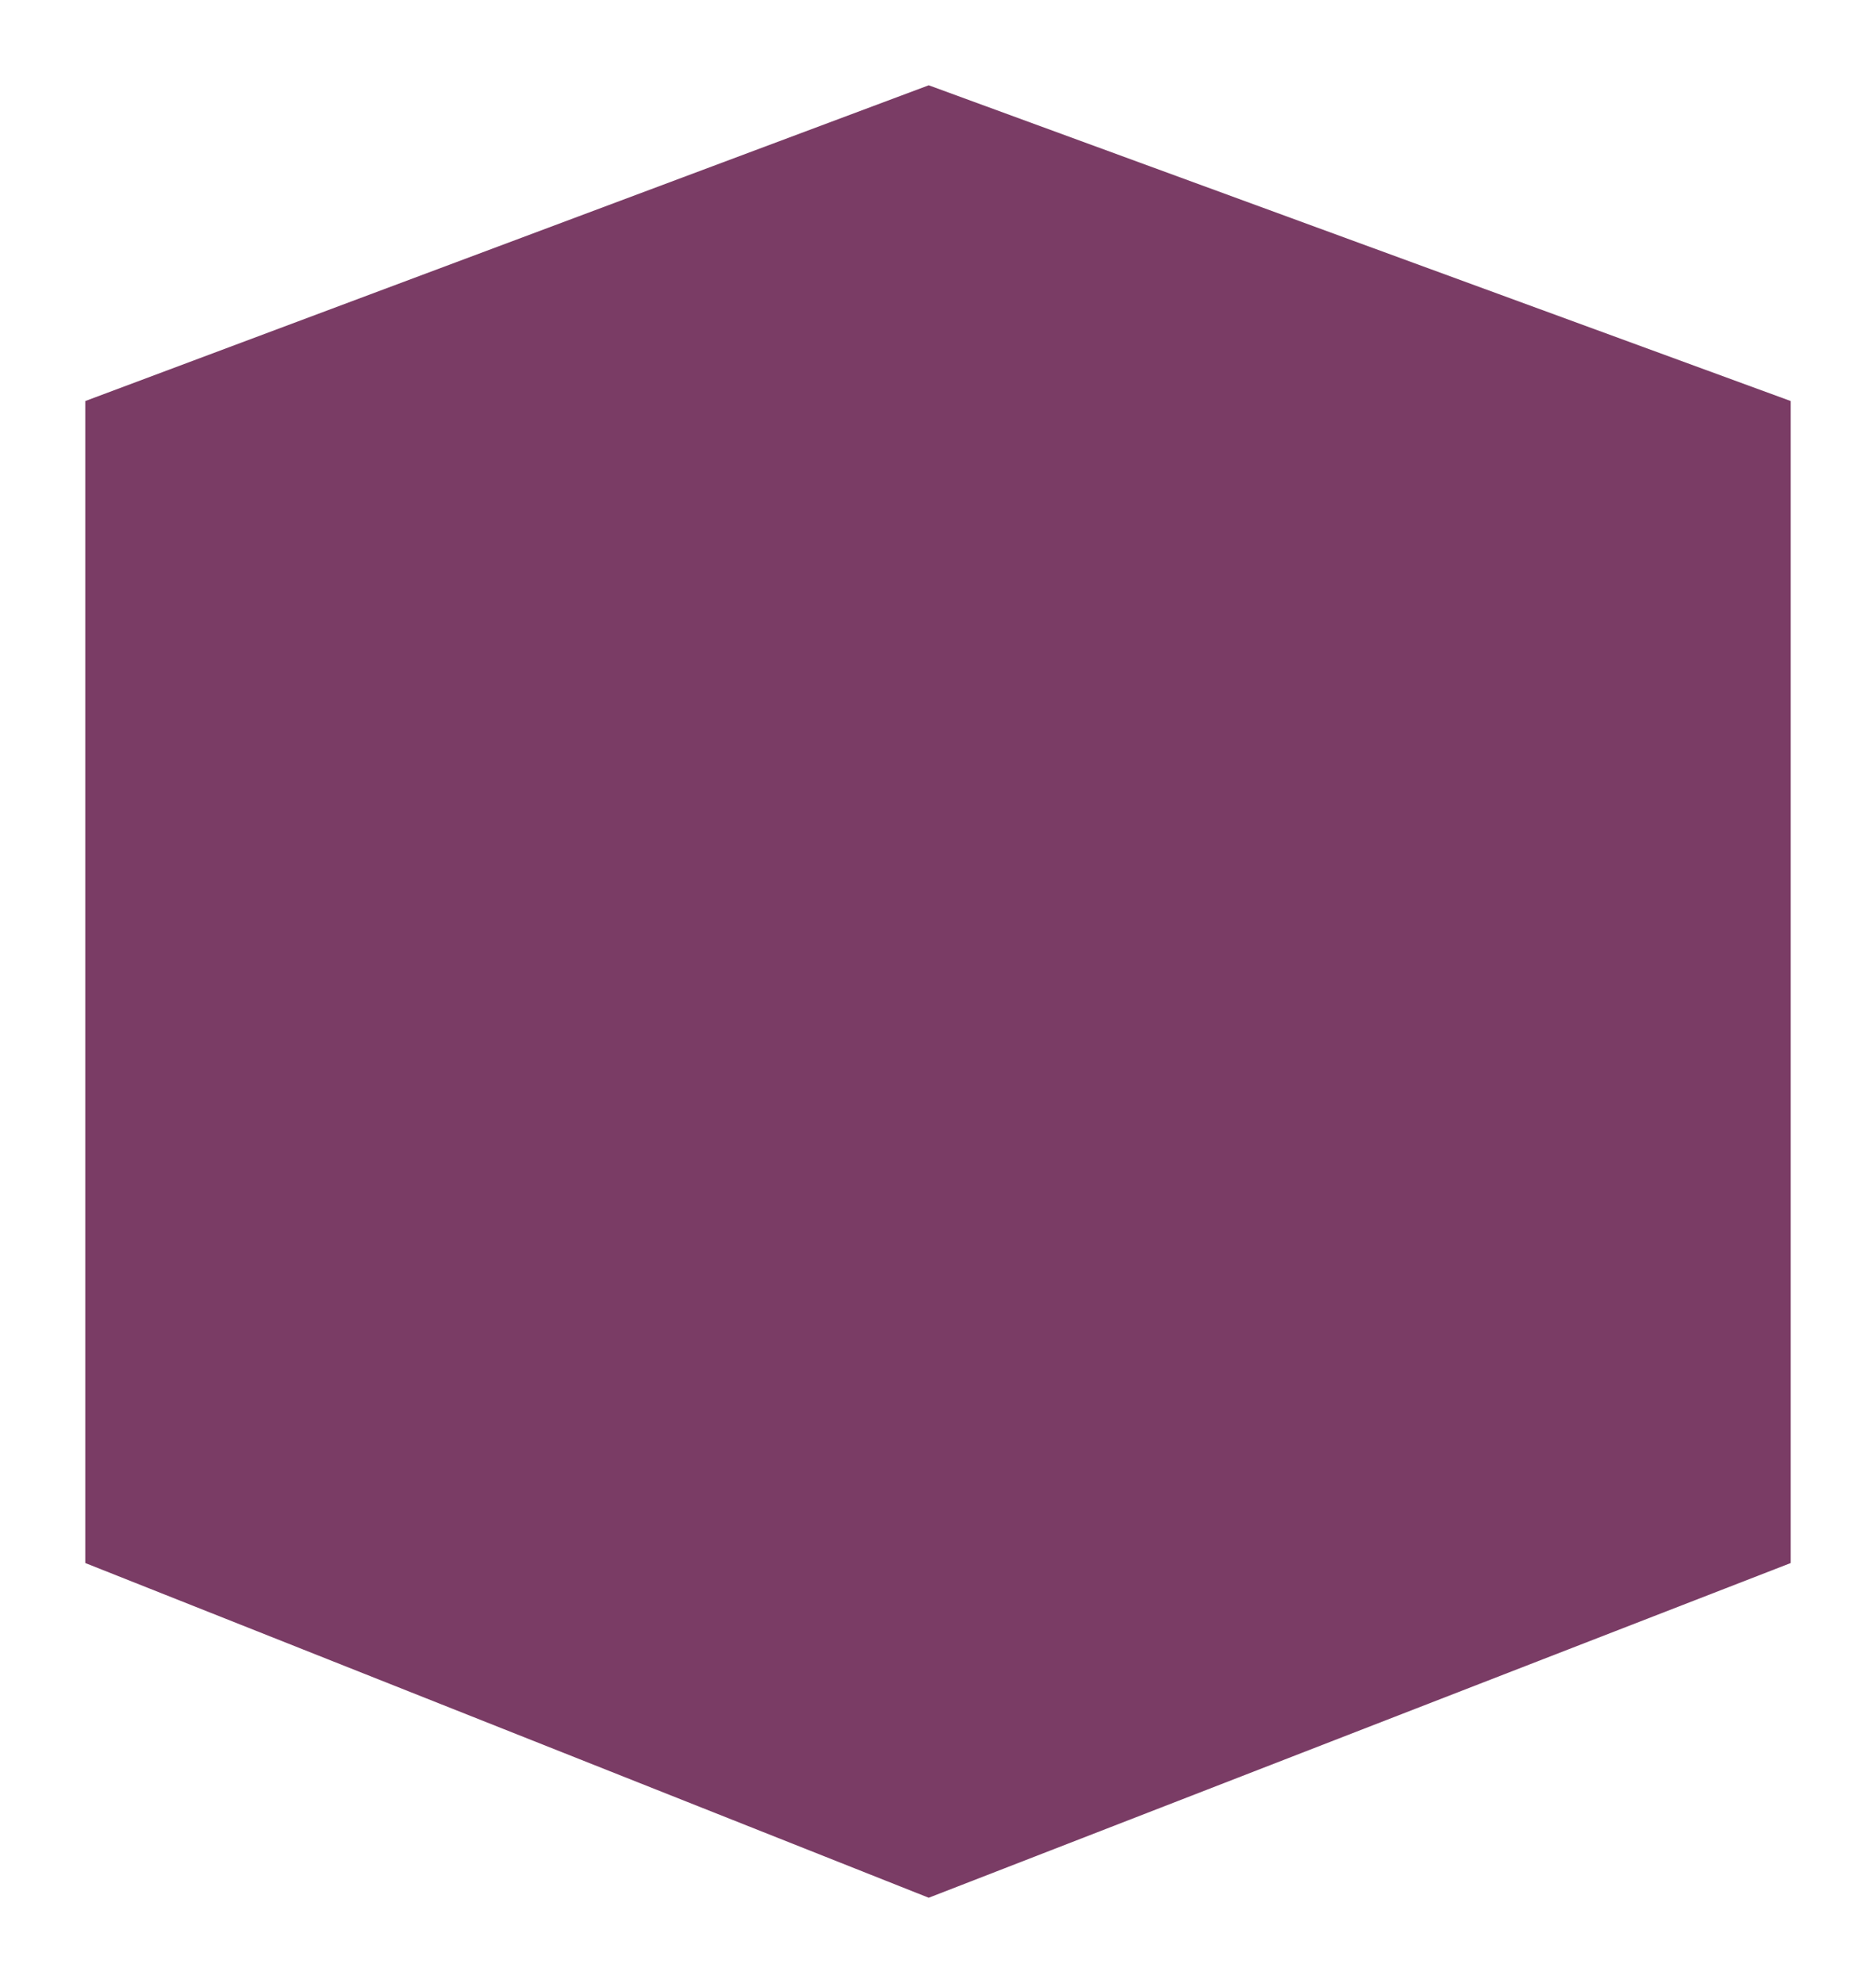
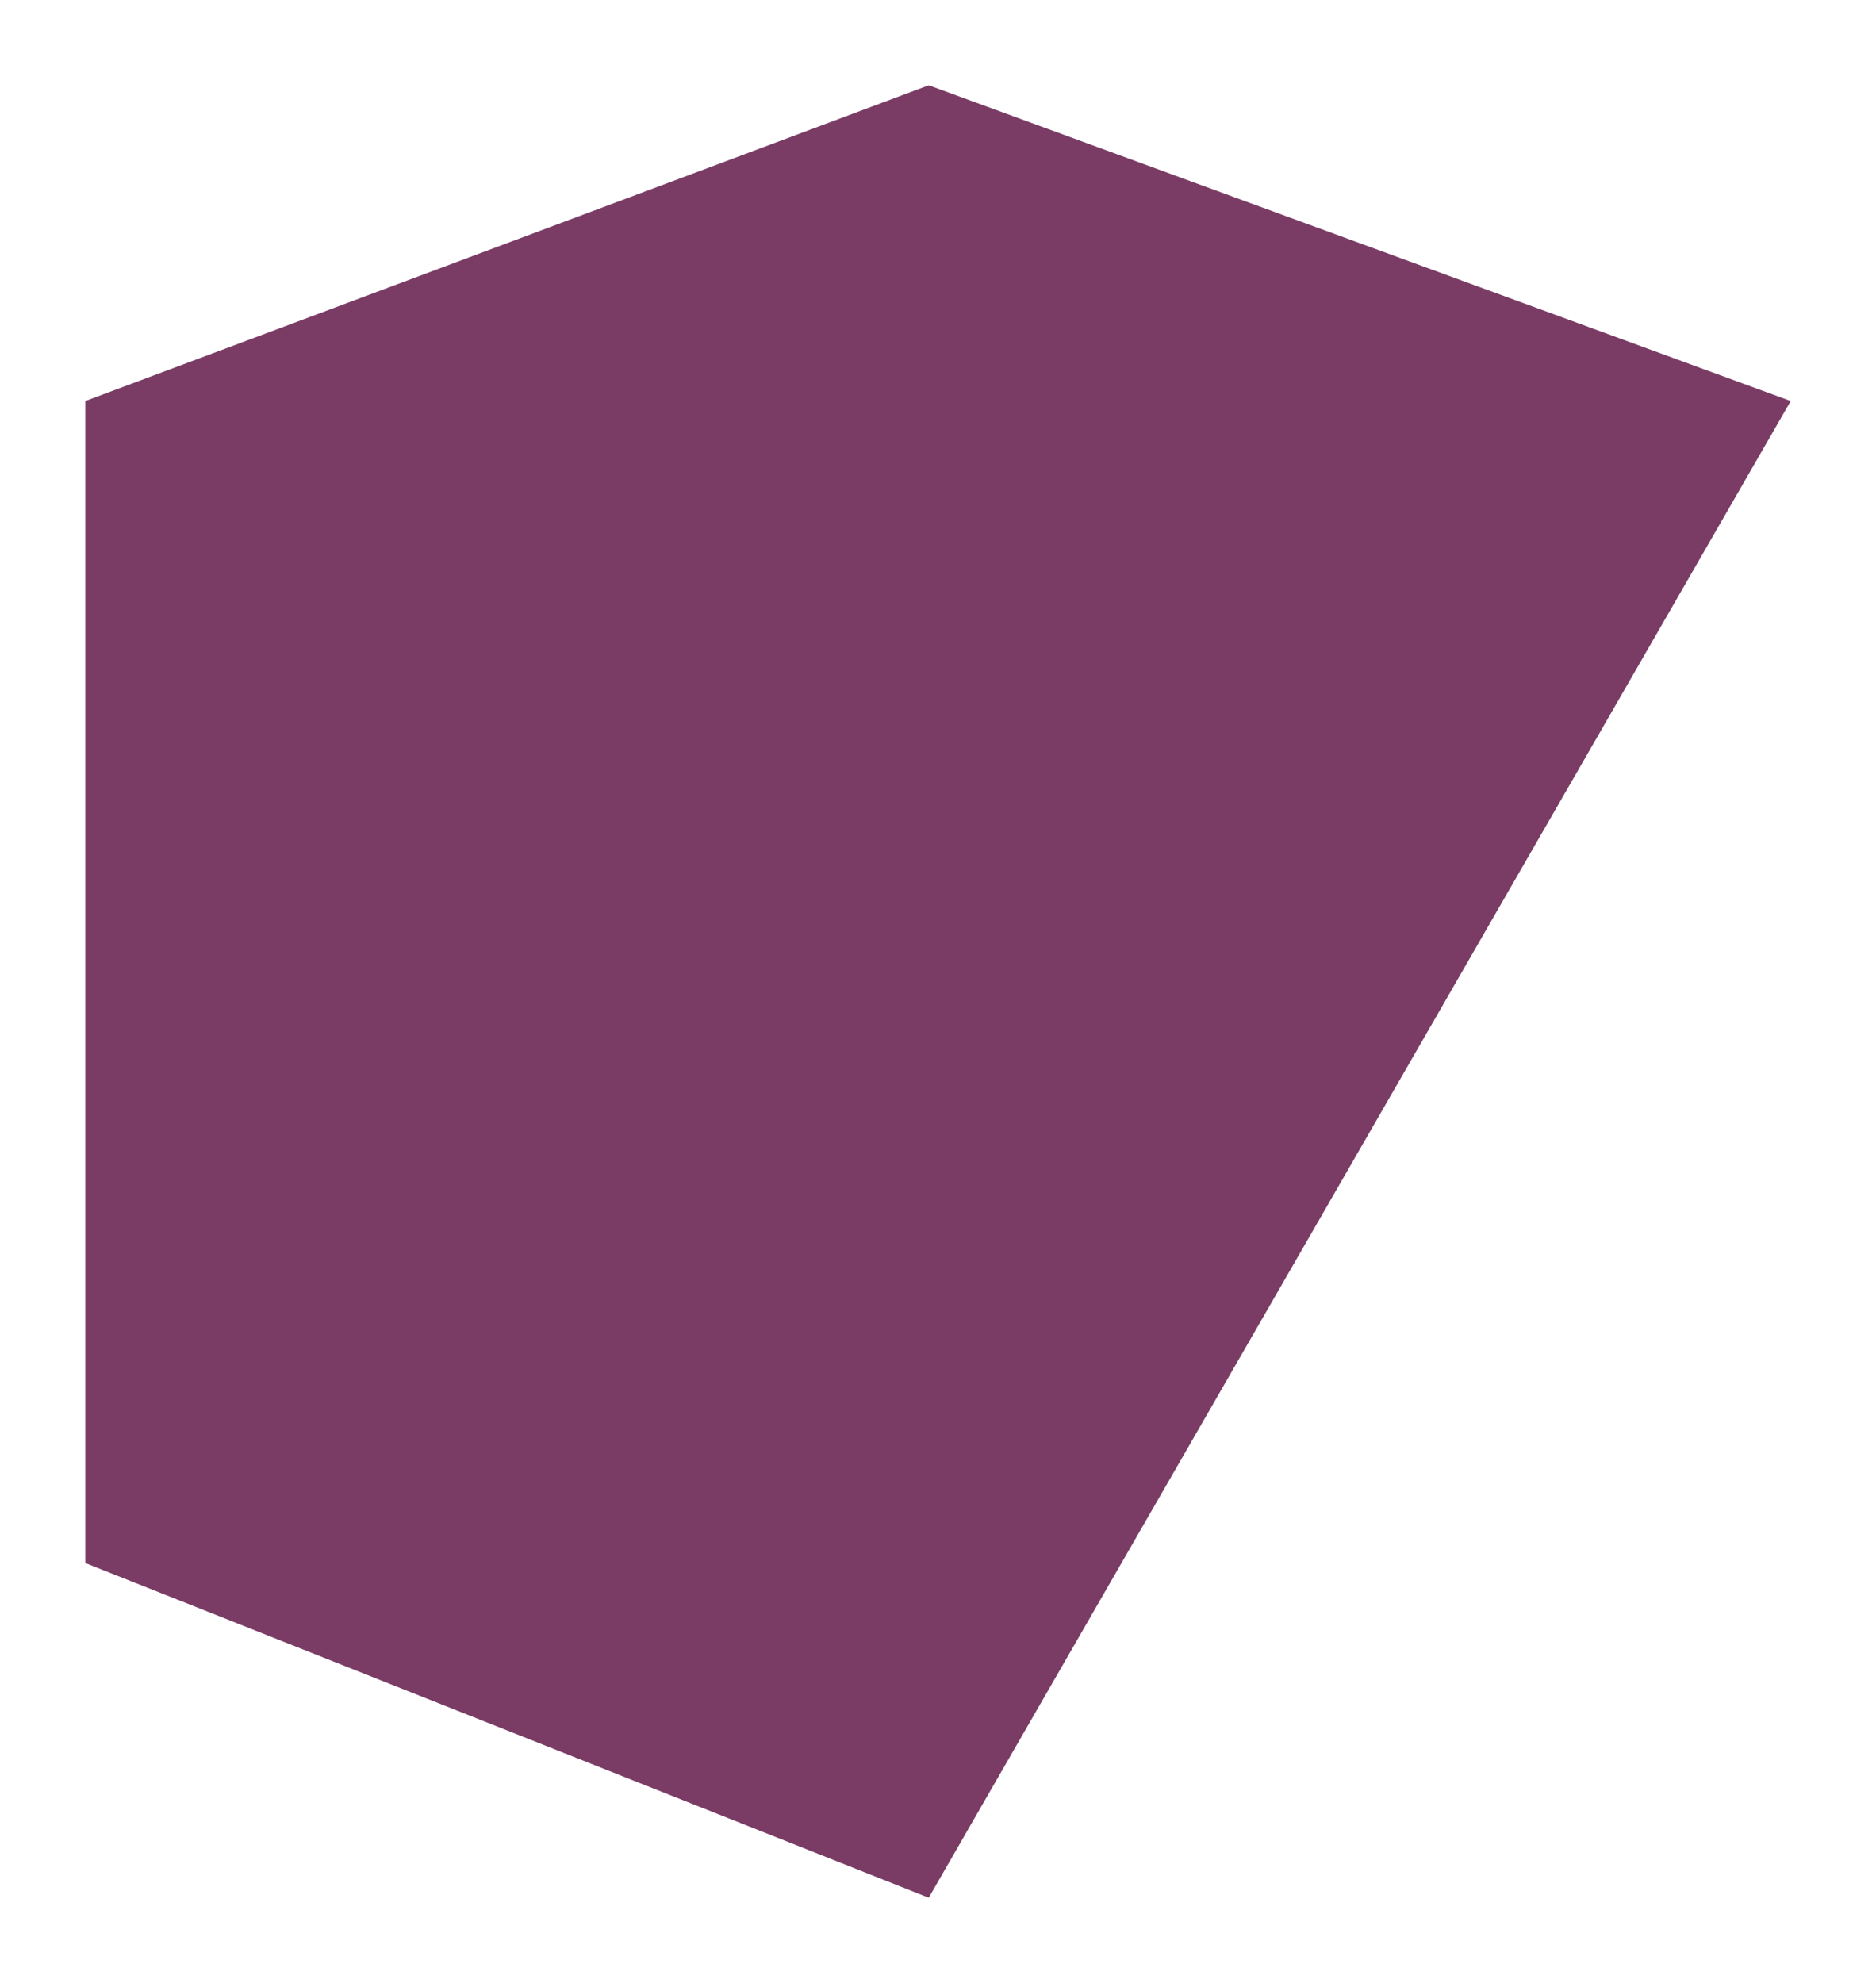
<svg xmlns="http://www.w3.org/2000/svg" fill="none" height="100%" overflow="visible" preserveAspectRatio="none" style="display: block;" viewBox="0 0 88 93" width="100%">
  <g filter="url(#filter0_d_0_640)" id="Rectangle 42">
-     <path d="M4 14.808L43.565 0L84 14.808V69.303L43.565 85L4 69.303V14.808Z" fill="#7A3C65" />
+     <path d="M4 14.808L43.565 0L84 14.808L43.565 85L4 69.303V14.808Z" fill="#7A3C65" />
  </g>
  <defs>
    <filter color-interpolation-filters="sRGB" filterUnits="userSpaceOnUse" height="93" id="filter0_d_0_640" width="88" x="0" y="0">
      <feFlood flood-opacity="0" result="BackgroundImageFix" />
      <feColorMatrix in="SourceAlpha" result="hardAlpha" type="matrix" values="0 0 0 0 0 0 0 0 0 0 0 0 0 0 0 0 0 0 127 0" />
      <feOffset dy="4" />
      <feGaussianBlur stdDeviation="2" />
      <feComposite in2="hardAlpha" operator="out" />
      <feColorMatrix type="matrix" values="0 0 0 0 0 0 0 0 0 0 0 0 0 0 0 0 0 0 0.25 0" />
      <feBlend in2="BackgroundImageFix" mode="normal" result="effect1_dropShadow_0_640" />
      <feBlend in="SourceGraphic" in2="effect1_dropShadow_0_640" mode="normal" result="shape" />
    </filter>
  </defs>
</svg>